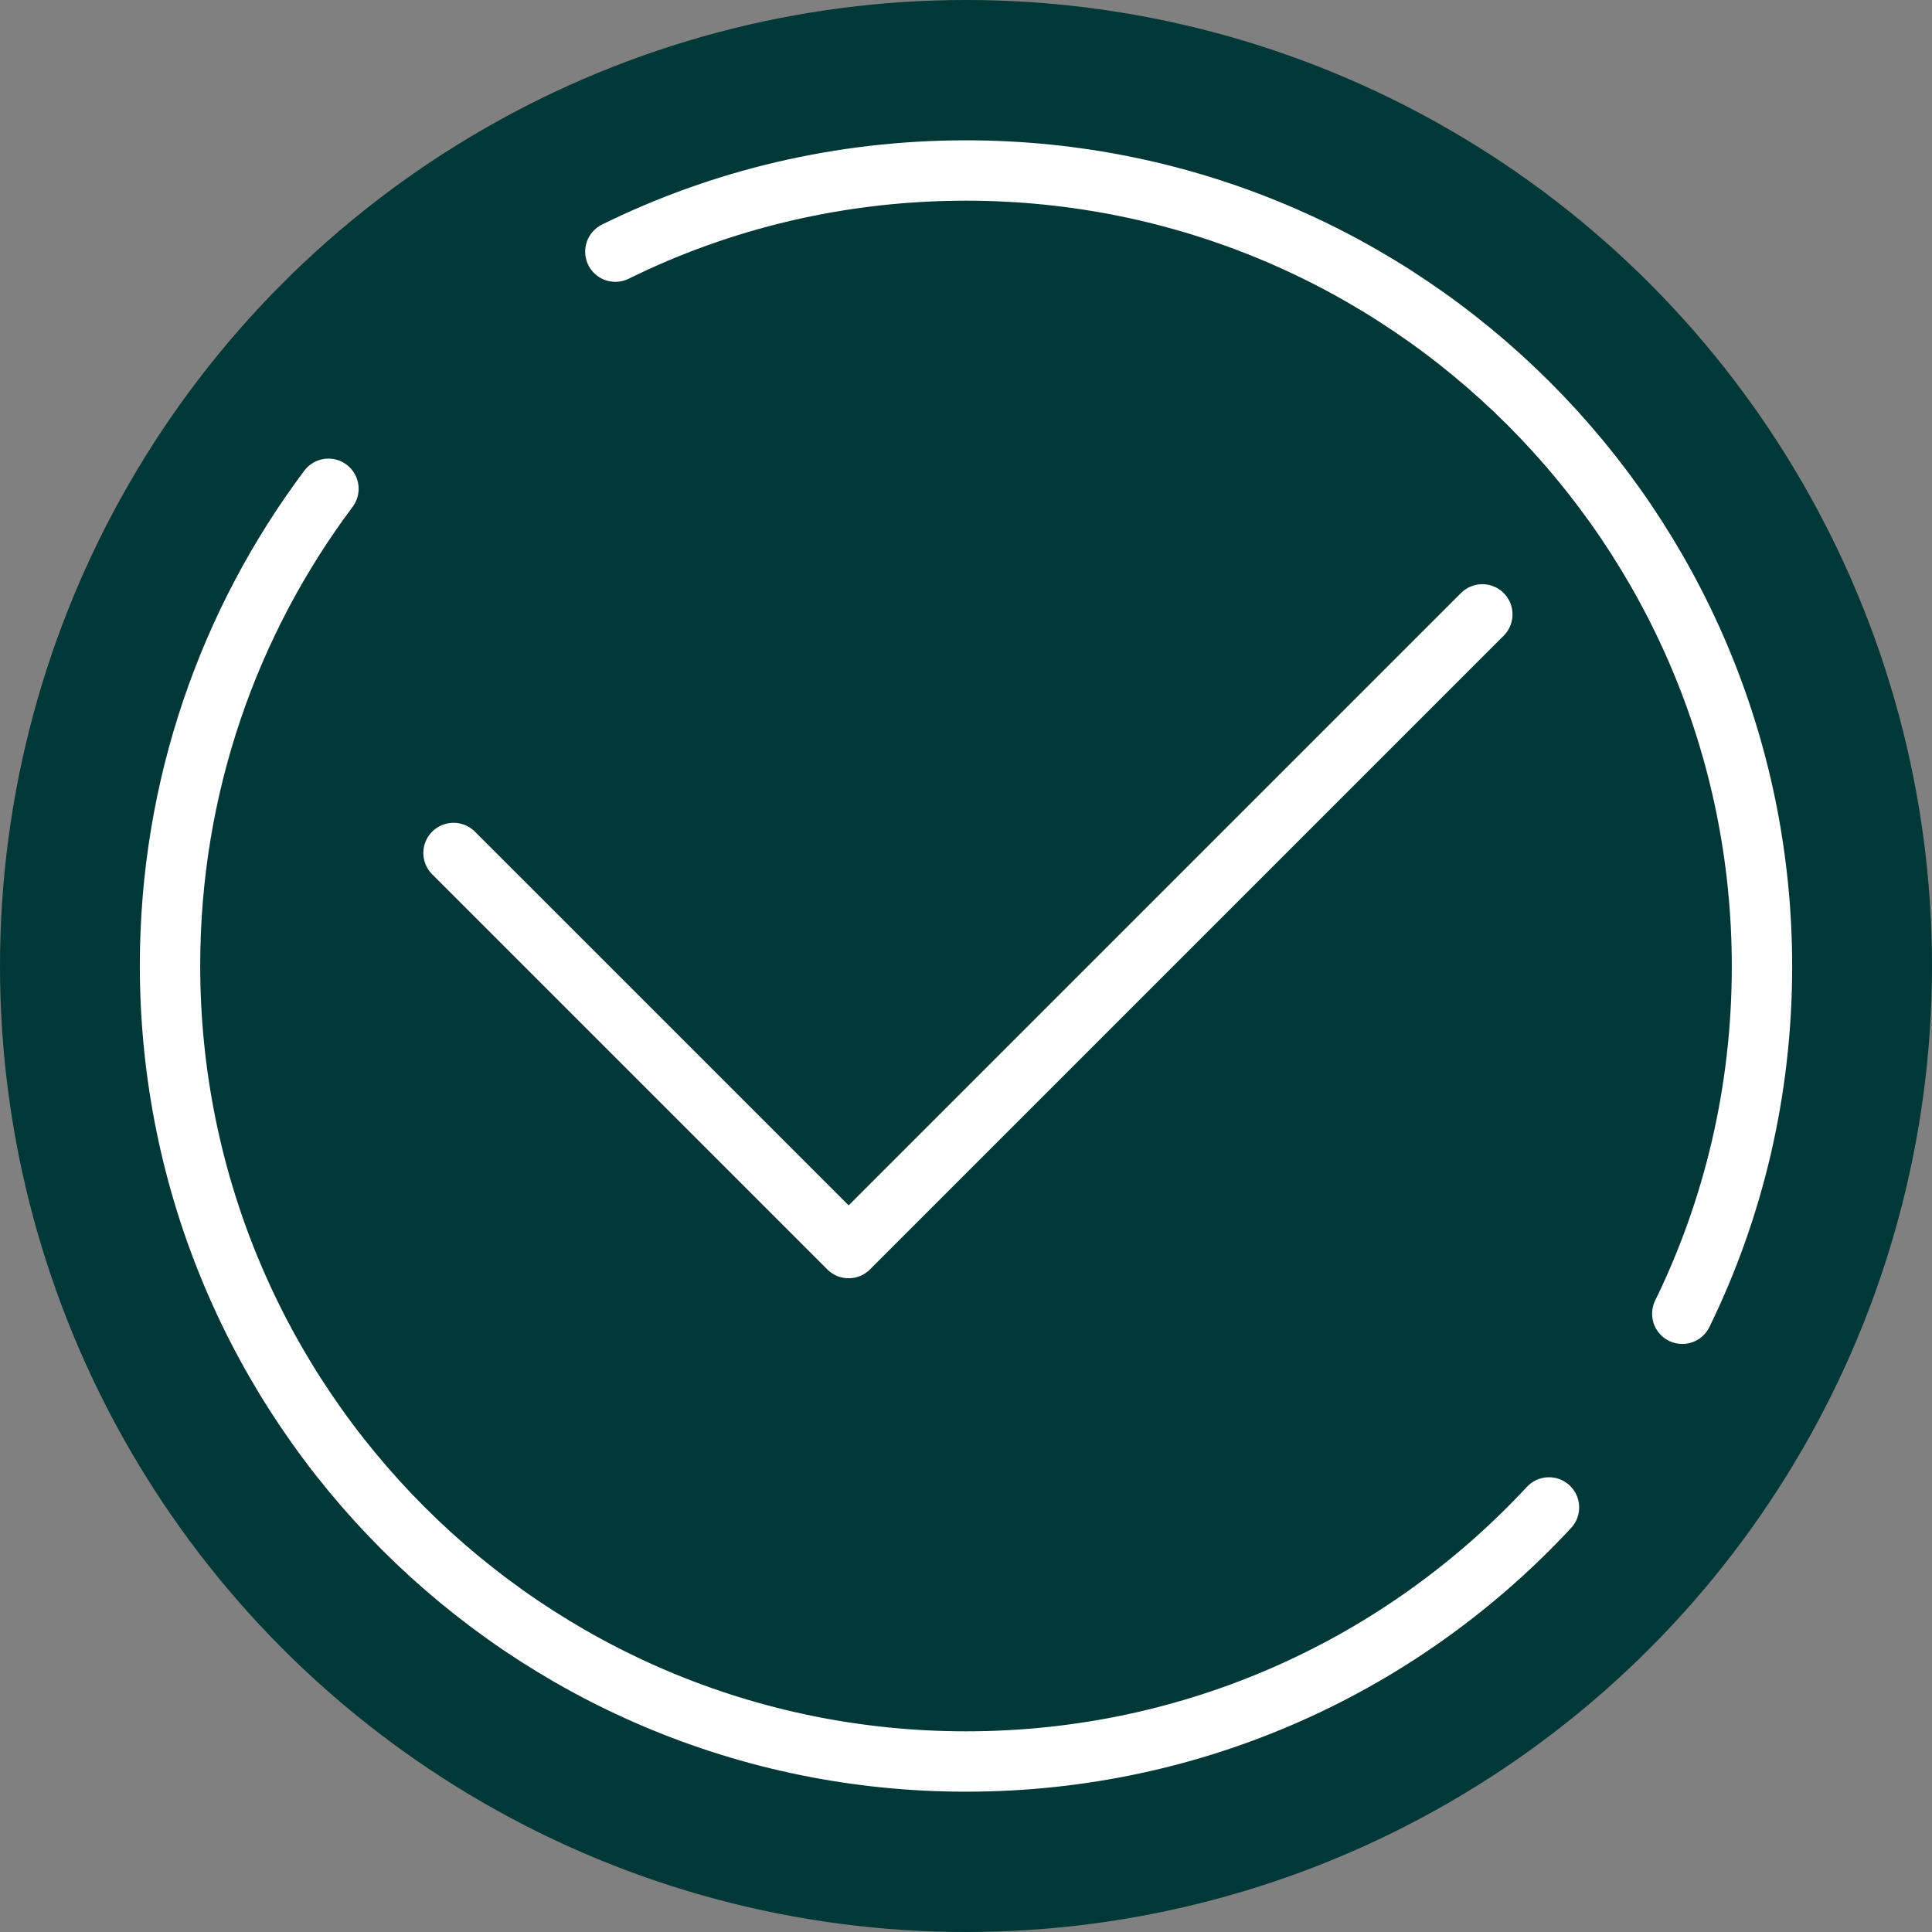
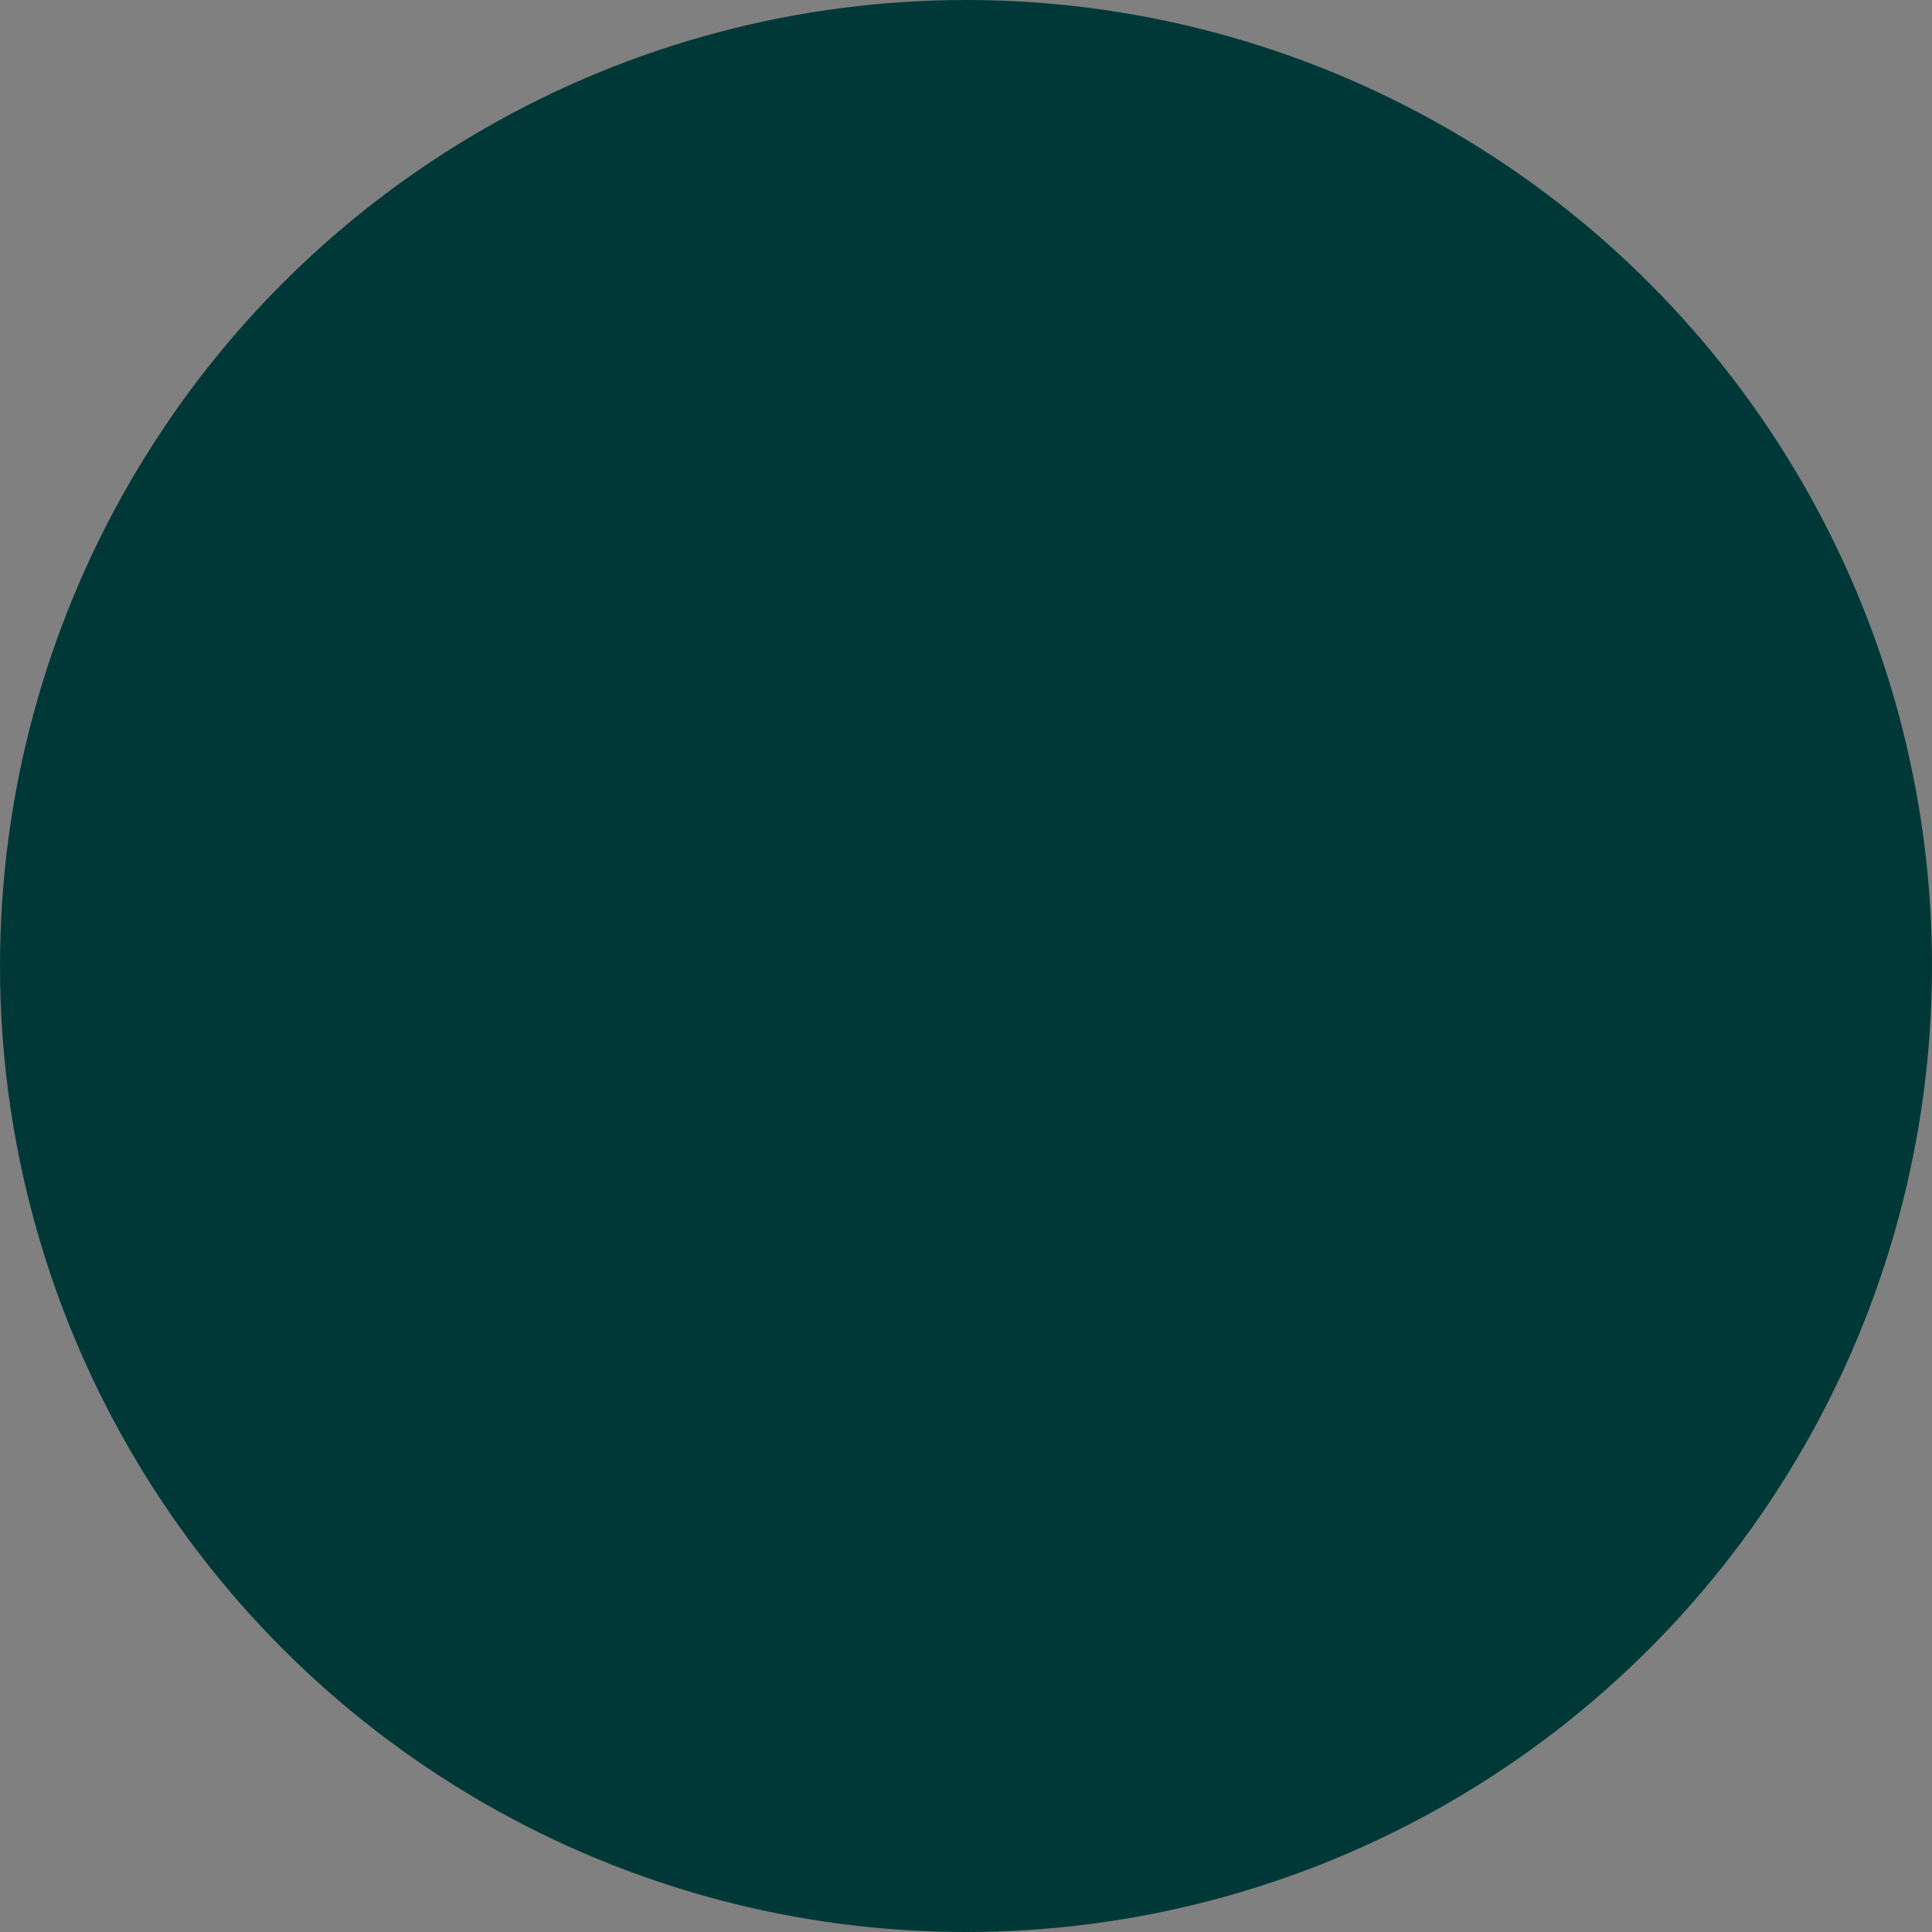
<svg xmlns="http://www.w3.org/2000/svg" viewBox="0 0 40 40">
  <rect x="0" y="0" width="40" height="40" fill="#808080" stroke="none" />
  <defs>
    <style>
      .cls-1 {
        fill: #003838;
      }

      .cls-2 {
        fill: none;
        stroke: #fff;
        stroke-linecap: round;
        stroke-linejoin: round;
        stroke-width: 1.25px;
      }
    </style>
  </defs>
  <g id="Kreise_grün" data-name="Kreise grün">
    <circle class="cls-1" cx="20" cy="20" r="20" />
  </g>
  <g id="Icons_weiß" data-name="Icons weiß">
    <g>
-       <path class="cls-2" d="M32.07,31.21c-3.01,3.24-7.3,5.26-12.07,5.26-9.1,0-16.48-7.38-16.48-16.48,0-3.7,1.22-7.12,3.28-9.87" />
-       <path class="cls-2" d="M12.74,5.21c2.19-1.08,4.66-1.68,7.26-1.68,9.1,0,16.48,7.38,16.48,16.48,0,2.58-.59,5.02-1.65,7.19" />
-       <polyline class="cls-2" points="30.69 12.72 17.57 25.84 9.39 17.66" />
-     </g>
+       </g>
  </g>
</svg>